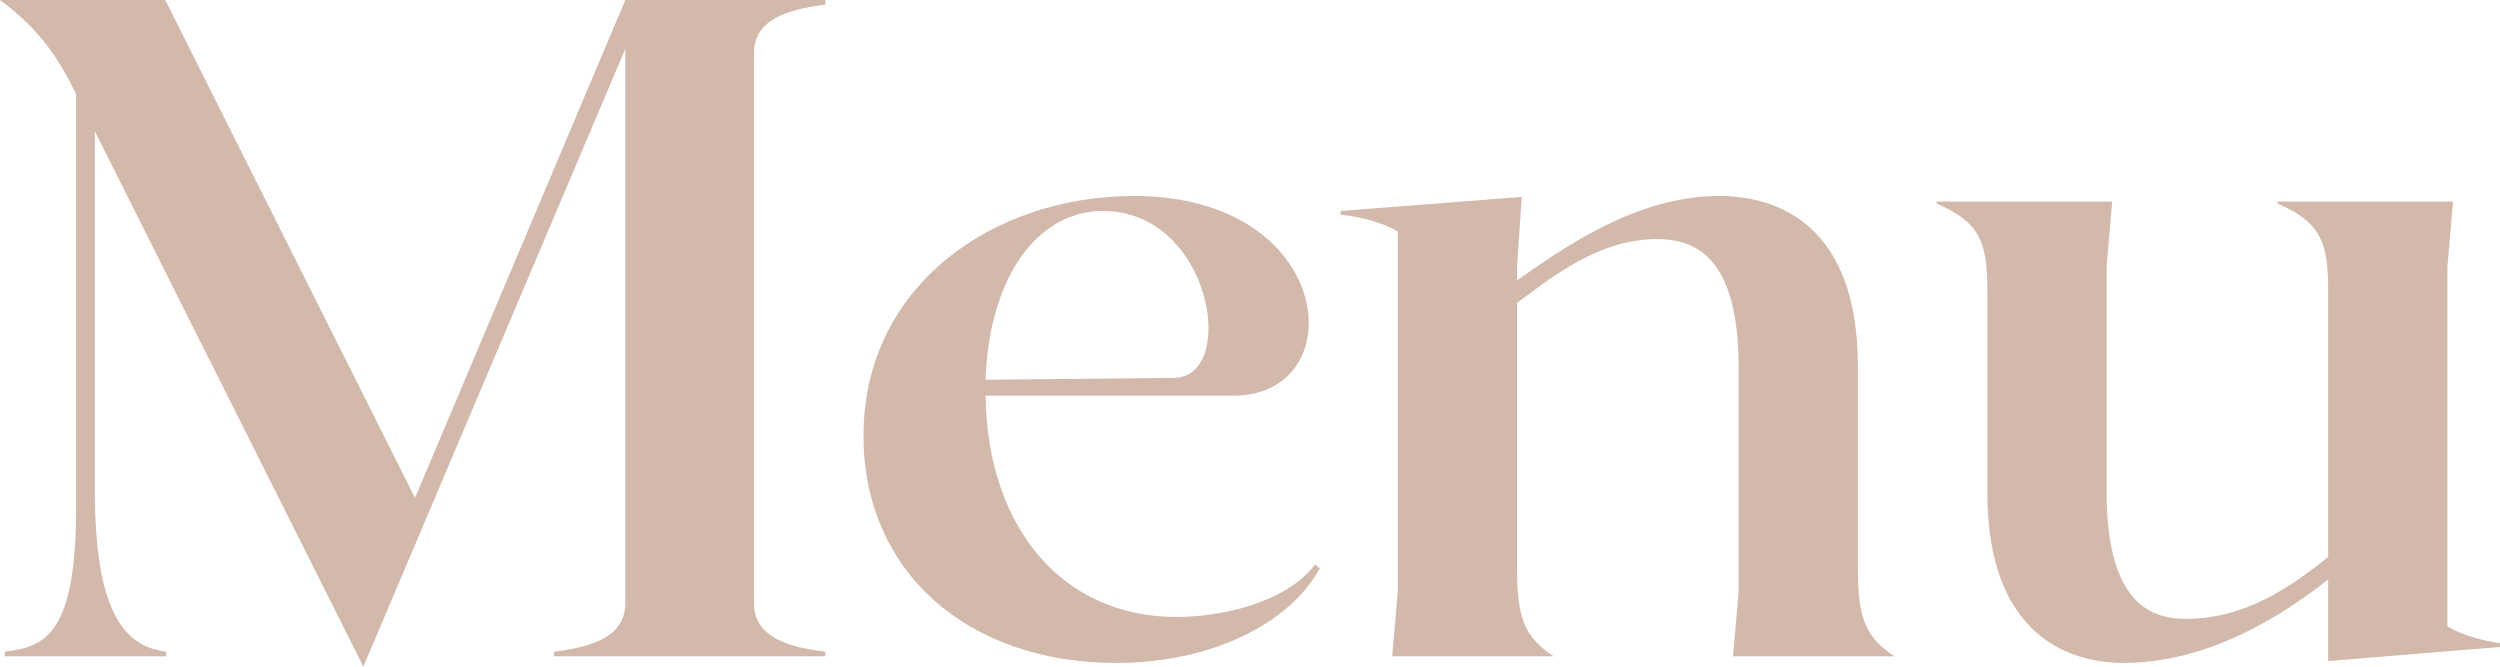
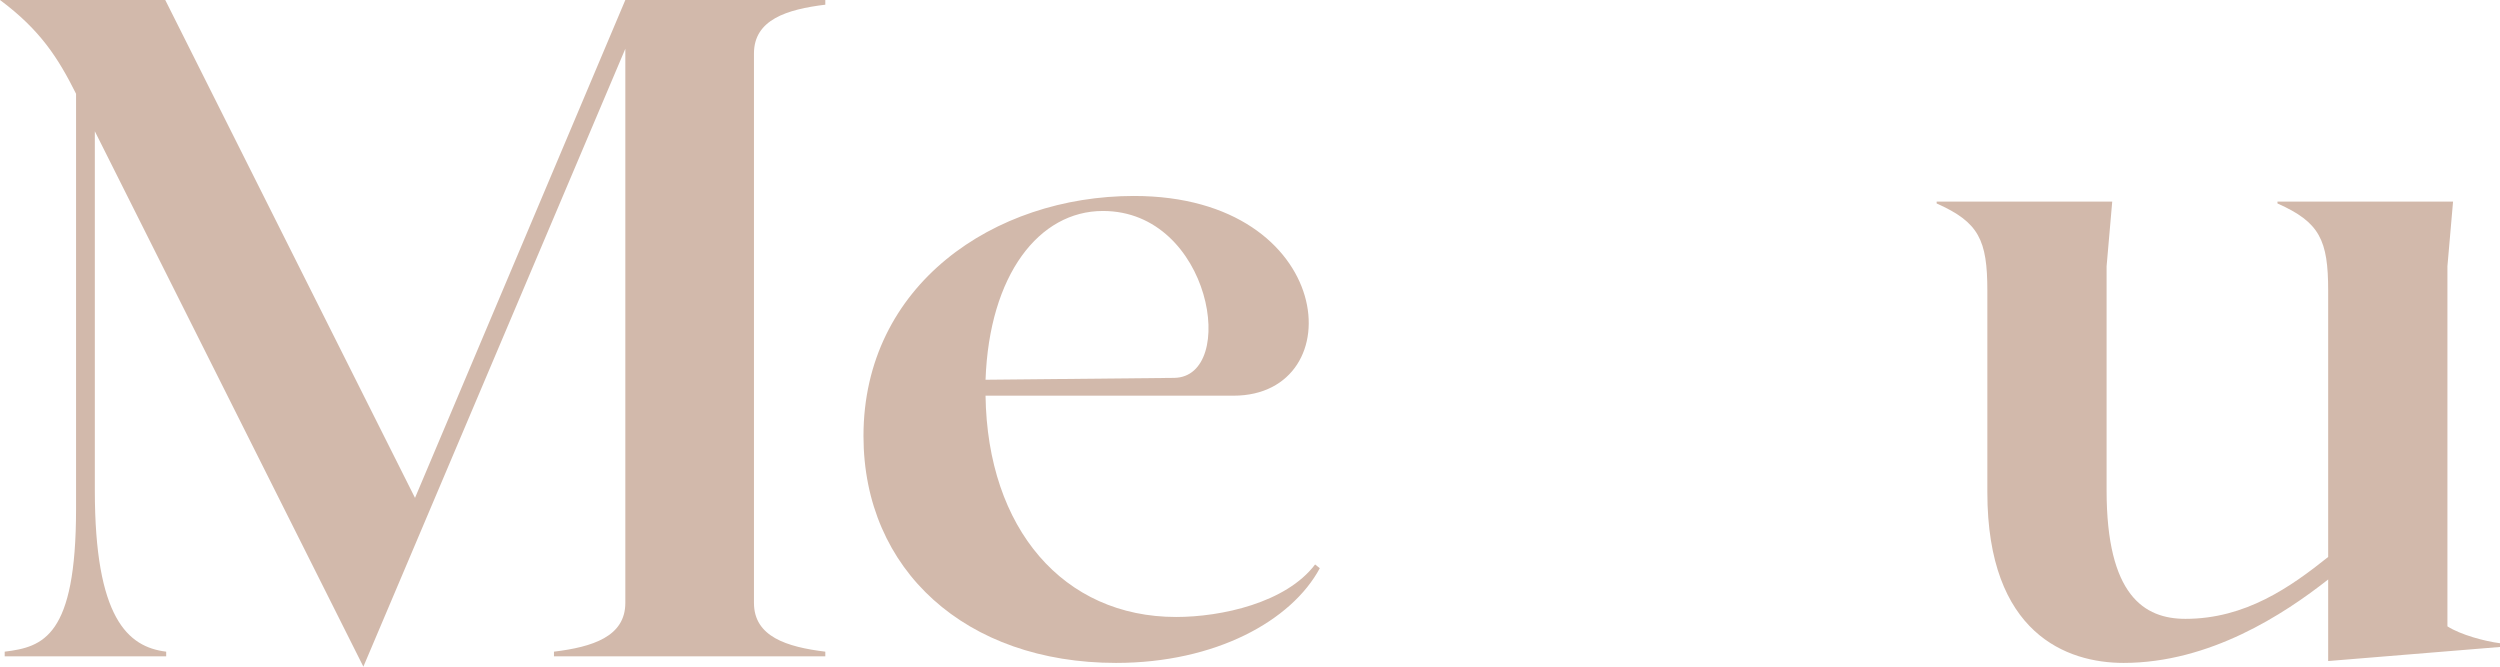
<svg xmlns="http://www.w3.org/2000/svg" width="375" height="100" viewBox="0 0 375 100" fill="none">
  <path d="M123.797 0.703C118.023 1.406 113.094 2.954 113.094 8.017V90.436C113.094 95.499 118.023 97.046 123.797 97.75V98.453H83.095V97.75C88.869 97.046 93.799 95.499 93.799 90.436V7.314L54.505 100L14.225 19.691V73.558C14.225 92.686 19.154 97.046 24.928 97.75V98.453H0.704V97.75C6.479 97.046 11.408 95.499 11.408 76.371V14.065C8.732 8.72 6.056 4.501 0 0H24.788L62.251 74.683L93.799 0H123.797V0.703Z" fill="#D2B9AB" />
  <path d="M197.266 84.669L197.97 85.232C193.745 93.108 182.337 99.437 167.408 99.437C144.874 99.437 129.522 85.513 129.522 65.401C129.522 42.757 149.099 29.395 170.084 29.395C200.505 29.395 203.04 59.353 185.013 59.353H147.831C148.113 79.325 159.521 92.546 176.422 92.546C183.182 92.546 192.9 90.436 197.266 84.669ZM165.436 31.646C155.859 31.646 148.395 41.21 147.831 56.962L176.14 56.681C185.717 56.54 181.773 31.646 165.436 31.646Z" fill="#D2B9AB" />
-   <path d="M259.951 98.453L260.796 88.748V55.274C260.796 39.522 255.163 35.865 248.543 35.865C239.811 35.865 232.91 41.491 227.558 45.429V85.373C227.558 92.968 228.826 95.64 233.051 98.453H208.827L209.672 88.748V34.74C207.7 33.474 204.038 32.489 201.081 32.208V31.646L228.262 29.536L227.558 39.944V42.053C234.037 37.553 245.163 29.395 257.839 29.395C266.711 29.395 278.683 33.755 278.683 54.993V85.373C278.683 92.968 279.95 95.64 284.175 98.453H259.951Z" fill="#D2B9AB" />
  <path d="M367.113 93.952C369.085 95.218 372.747 96.203 375 96.484V97.046L349.226 99.156V86.92C342.607 92.124 331.481 99.437 318.524 99.437C310.073 99.437 298.102 95.077 298.102 73.84V43.601C298.102 36.006 296.834 33.333 290.497 30.52V30.239H316.834L315.989 39.944V73.558C315.989 89.311 321.622 92.827 327.819 92.827C336.833 92.827 343.593 88.045 349.226 83.544V43.601C349.226 36.006 347.959 33.333 341.621 30.52V30.239H367.958L367.113 39.944V93.952Z" fill="#D2B9AB" />
</svg>